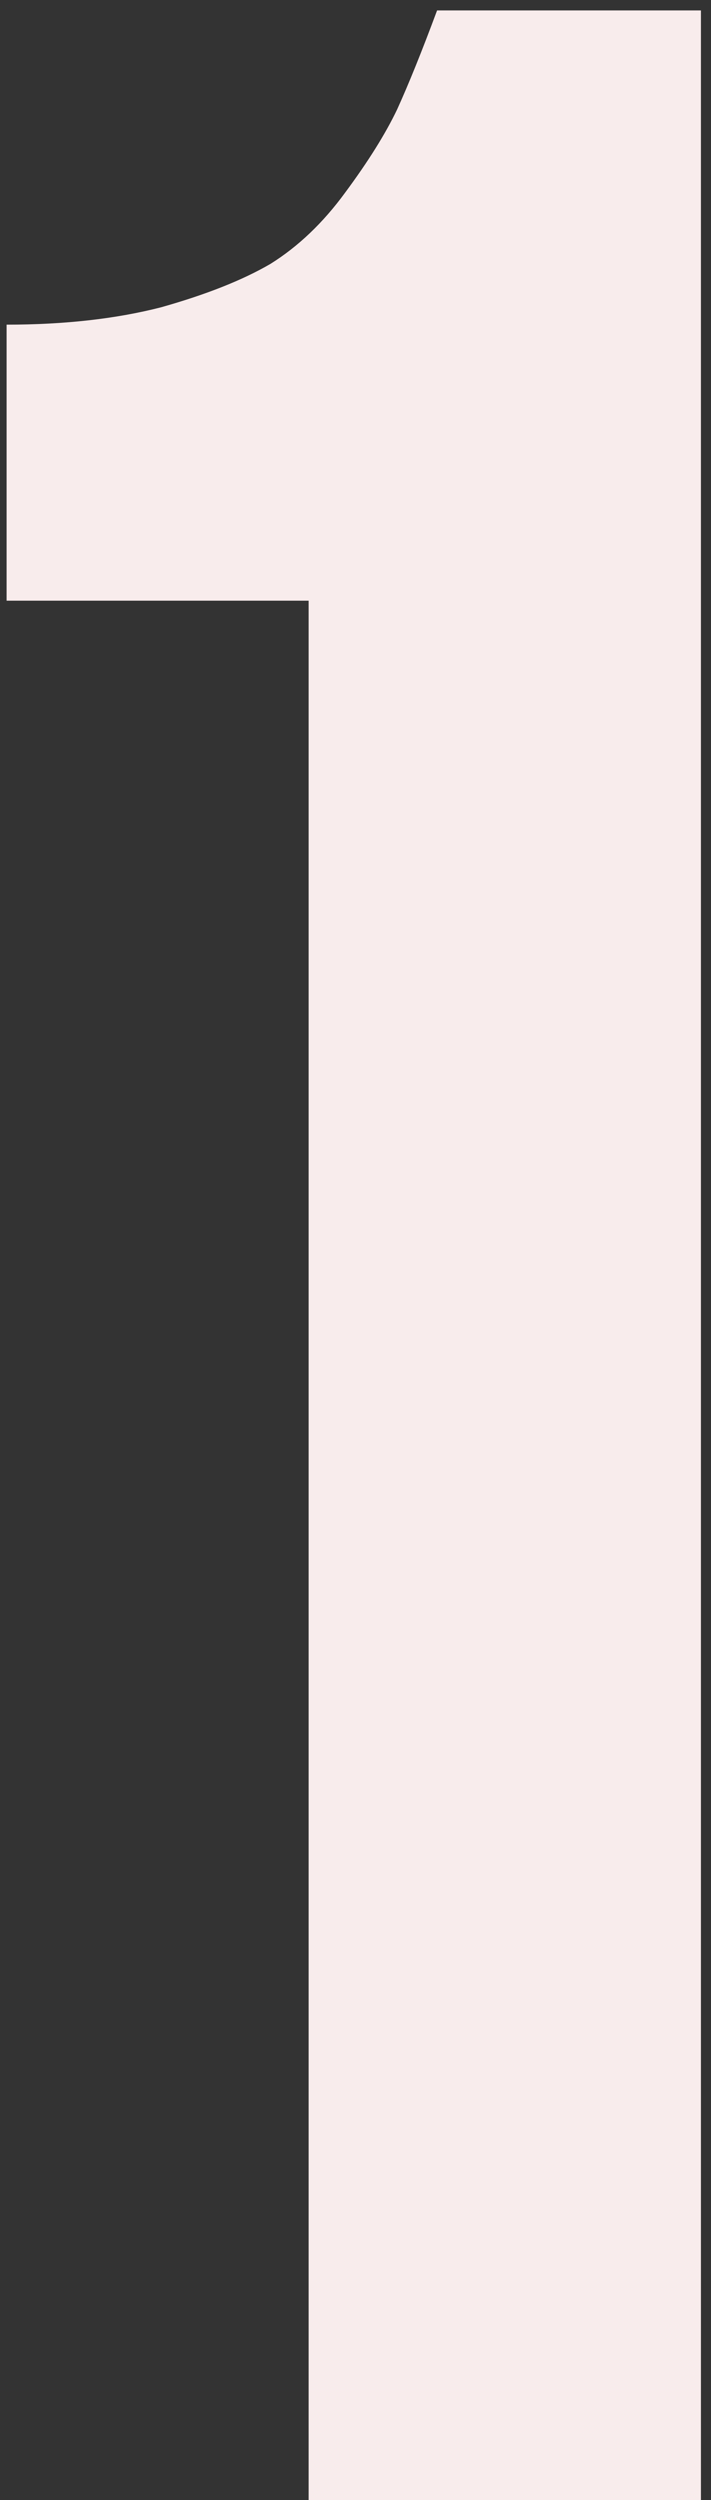
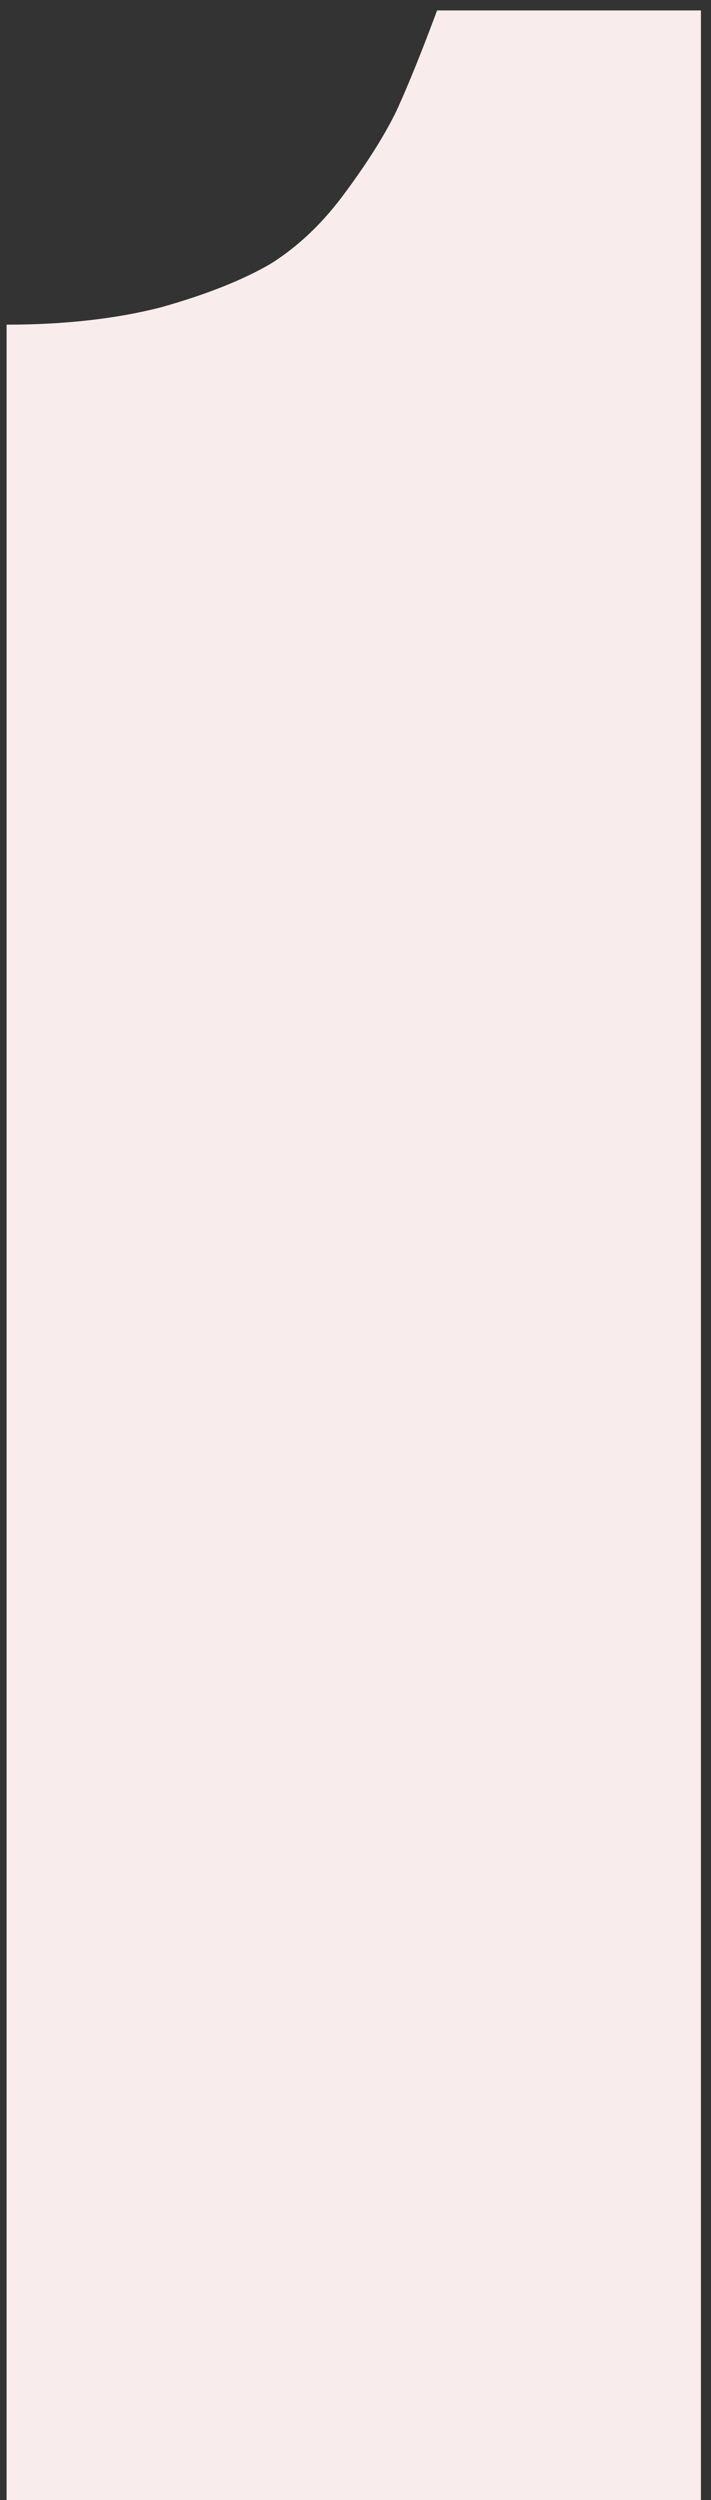
<svg xmlns="http://www.w3.org/2000/svg" width="64" height="225" viewBox="0 0 64 225" fill="none">
  <rect x="0" y="0" width="64" height="225" fill="#333333" stroke="none" />
-   <path d="M0.594 54.062V29.219C5.802 29.219 10.438 28.698 14.5 27.656C18.562 26.51 21.844 25.208 24.344 23.75C26.844 22.188 29.083 20.052 31.062 17.344C33.146 14.531 34.708 12.031 35.75 9.844C36.792 7.552 37.99 4.583 39.344 0.938H63.094V225H27.781V54.062H0.594Z" fill="#F8ECEC" />
+   <path d="M0.594 54.062V29.219C5.802 29.219 10.438 28.698 14.5 27.656C18.562 26.51 21.844 25.208 24.344 23.75C26.844 22.188 29.083 20.052 31.062 17.344C33.146 14.531 34.708 12.031 35.75 9.844C36.792 7.552 37.99 4.583 39.344 0.938H63.094V225H27.781H0.594Z" fill="#F8ECEC" />
</svg>